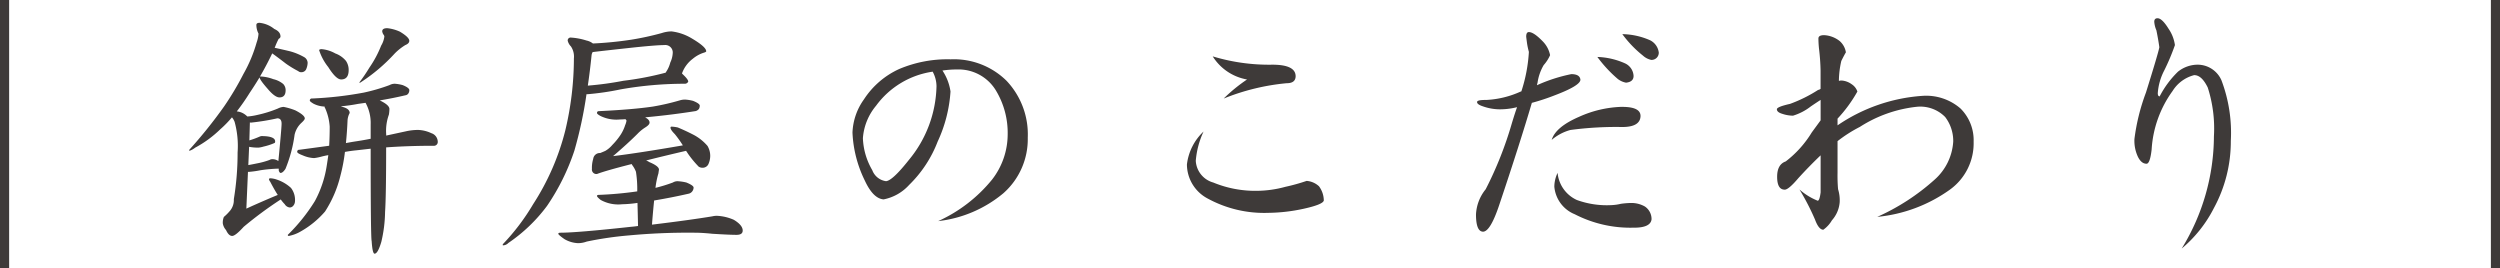
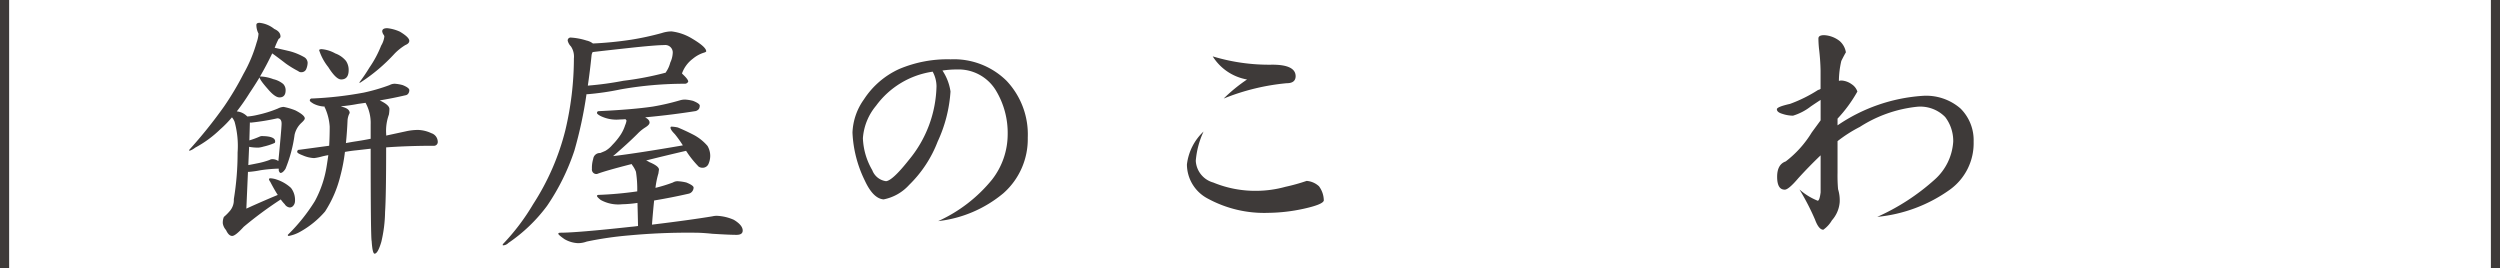
<svg xmlns="http://www.w3.org/2000/svg" id="レイヤー_1" data-name="レイヤー 1" viewBox="0 0 195.594 20.979">
  <defs>
    <style>
      .cls-1 {
        fill: #3e3a39;
      }
    </style>
  </defs>
  <title>title_xs</title>
  <g>
    <path class="cls-1" d="M.715,20.979H0V0H.715Z" />
    <path class="cls-1" d="M20.307,1.785a2.195,2.195,0,0,1,1.156.483q.481.21.482.588c0,.07-.049.133-.146.189a5.588,5.588,0,0,0-.274.609.213.213,0,0,1-.042.084c.392.084.79.175,1.2.273a4.7,4.7,0,0,1,1.156.483.543.543,0,0,1,.23.42,1.356,1.356,0,0,1-.126.525.4.4,0,0,1-.356.21.343.343,0,0,1-.253-.084,8.06,8.06,0,0,1-.966-.588c-.49-.378-.848-.644-1.07-.8q-.464.966-.967,1.827a.086.086,0,0,1,.063-.021,3.21,3.21,0,0,1,.988.21,1.861,1.861,0,0,1,.776.378.7.7,0,0,1,.189.483q0,.567-.483.567-.357,0-.923-.672-.631-.714-.631-.9-.378.63-.777,1.218a16.5,16.5,0,0,1-1.008,1.449,1.264,1.264,0,0,1,.756.336.139.139,0,0,1,.064.063,4.769,4.769,0,0,0,.8-.126,9.381,9.381,0,0,0,1.6-.5,1.127,1.127,0,0,1,.441-.126,4.91,4.91,0,0,1,.924.273q.735.378.736.63,0,.105-.252.336a1.8,1.8,0,0,0-.547.945,10.706,10.706,0,0,1-.714,2.667q-.21.315-.378.315c-.056,0-.105-.063-.146-.189v-.147a11.769,11.769,0,0,0-1.429.126,7.511,7.511,0,0,1-.882.126H19.4l-.126,2.877c.825-.378,1.646-.735,2.457-1.071q-.273-.42-.588-1.029a.507.507,0,0,1-.1-.189c.014-.056.041-.084.084-.084a1.728,1.728,0,0,1,.524.1,3.073,3.073,0,0,1,1.113.651,1.538,1.538,0,0,1,.315,1.05.559.559,0,0,1-.126.336.362.362,0,0,1-.273.147.518.518,0,0,1-.4-.252,3.108,3.108,0,0,1-.314-.378,30.285,30.285,0,0,0-2.9,2.142q-.649.714-.9.714-.273,0-.483-.462a1.014,1.014,0,0,1-.252-.525,1.17,1.17,0,0,1,.084-.5A3.959,3.959,0,0,0,18,16.485a1.3,1.3,0,0,0,.294-.9,22.2,22.2,0,0,0,.295-3.654,7.139,7.139,0,0,0-.232-2.394,1.263,1.263,0,0,0-.209-.357,8.632,8.632,0,0,1-.924.945,8.724,8.724,0,0,1-1.954,1.428,1.5,1.5,0,0,1-.462.252v-.084a36.314,36.314,0,0,0,2.73-3.4,22.978,22.978,0,0,0,1.512-2.541,11.077,11.077,0,0,0,1.029-2.457,2.544,2.544,0,0,0,.147-.693,1.491,1.491,0,0,1-.168-.672Q20.055,1.785,20.307,1.785Zm-.756,7.791-.041,1.407a6.76,6.76,0,0,0,.8-.294.481.481,0,0,1,.147-.042q1.071,0,1.071.42c0,.07-.021.112-.062.126a4.5,4.5,0,0,1-.841.273,2.193,2.193,0,0,1-.4.084,3.785,3.785,0,0,1-.735-.063l-.062,1.428c.168-.028.384-.07.65-.126a6.259,6.259,0,0,0,1.008-.273.409.409,0,0,1,.211-.063.82.82,0,0,1,.482.147c.028-.28.071-.721.126-1.323q.126-1.365.126-1.6,0-.42-.336-.42a17.761,17.761,0,0,1-2.058.336A.186.186,0,0,1,19.551,9.576Zm11.34-3.024a3.173,3.173,0,0,1,.609.105q.525.21.525.4a.449.449,0,0,1-.062.231.325.325,0,0,1-.252.168q-.987.231-2,.4.756.357.756.672a2.832,2.832,0,0,1-.041.441,3.711,3.711,0,0,0-.211,1.533v.105l1.554-.336a4.358,4.358,0,0,1,.924-.105,2.6,2.6,0,0,1,1.05.252.718.718,0,0,1,.505.651.3.3,0,0,1-.337.336q-1.932,0-3.7.126,0,3.843-.084,5.061a10.716,10.716,0,0,1-.293,2.331q-.274.924-.526.924-.168,0-.23-.987Q29,18.606,29,11.634l-1.113.126q-.442.042-.9.126a13.429,13.429,0,0,1-.356,1.869,9.129,9.129,0,0,1-1.2,2.793A7.156,7.156,0,0,1,23.5,18.123a2.925,2.925,0,0,1-.9.336.074.074,0,0,1-.084-.084,13.989,13.989,0,0,0,2.121-2.646,8.507,8.507,0,0,0,.924-2.751c.043-.266.084-.546.126-.84q-.251.042-.5.105a4.019,4.019,0,0,1-.61.126,2.473,2.473,0,0,1-.882-.21c-.293-.112-.441-.2-.441-.273a.148.148,0,0,1,.168-.168l2.331-.315q.042-.714.042-1.491a4.225,4.225,0,0,0-.356-1.449.191.191,0,0,1-.043-.1V8.337a2.054,2.054,0,0,1-.881-.231c-.183-.112-.274-.189-.274-.231a.148.148,0,0,1,.168-.168,28.431,28.431,0,0,0,4.053-.462,14.563,14.563,0,0,0,2.016-.588A.853.853,0,0,1,30.891,6.552ZM25.137,3.843a2.616,2.616,0,0,1,1.092.336,1.952,1.952,0,0,1,.84.588,1.258,1.258,0,0,1,.21.714q0,.735-.588.735-.4,0-1.008-.966a4.173,4.173,0,0,1-.714-1.323Q24.969,3.864,25.137,3.843ZM29,10.857V9.744a3.28,3.28,0,0,0-.4-1.7l-.587.084a13.253,13.253,0,0,1-1.344.189,1.489,1.489,0,0,0,.189.063q.5.147.5.462a1.383,1.383,0,0,0-.168.609q-.042.945-.126,1.743.441-.084.861-.147Q28.476,10.962,29,10.857Zm1.3-8.652a3.2,3.2,0,0,1,.987.273q.735.441.735.714,0,.21-.314.336a4.378,4.378,0,0,0-.82.651,13.679,13.679,0,0,1-2.709,2.289H28.1a12.82,12.82,0,0,0,.8-1.176A8.421,8.421,0,0,0,29.82,3.57a1.8,1.8,0,0,0,.252-.714.308.308,0,0,0-.084-.168.661.661,0,0,1-.084-.231Q29.9,2.205,30.3,2.205Z" />
    <path class="cls-1" d="M52.543,2.457a4,4,0,0,1,1.47.483q1.238.714,1.239,1.071c0,.042-.078.084-.231.126a2.572,2.572,0,0,0-.82.462,2.479,2.479,0,0,0-.84,1.134v.021q.044.042.084.084c.266.252.4.434.4.546a.285.285,0,0,1-.273.168,28.827,28.827,0,0,0-5.019.441,21.166,21.166,0,0,1-2.583.378h-.084a32.934,32.934,0,0,1-.946,4.41A17.308,17.308,0,0,1,42.8,16.107a12.493,12.493,0,0,1-3.025,2.9.6.6,0,0,1-.44.189V19.11a16.978,16.978,0,0,0,2.373-3.129,19.173,19.173,0,0,0,2.519-5.775A24.334,24.334,0,0,0,44.9,4.578a1.436,1.436,0,0,0-.23-.945.966.966,0,0,1-.252-.441.223.223,0,0,1,.252-.252,5.021,5.021,0,0,1,1.218.231,1.221,1.221,0,0,1,.5.231,28.24,28.24,0,0,0,2.981-.294,21.923,21.923,0,0,0,2.416-.525A2.513,2.513,0,0,1,52.543,2.457Zm1.07,5.334a3.179,3.179,0,0,1,.61.1c.349.14.525.266.525.378a.561.561,0,0,1-.064.252.505.505,0,0,1-.251.168q-1.848.294-3.865.483a.193.193,0,0,0-.084.021c.225.112.336.245.336.4,0,.112-.111.238-.336.378a3.155,3.155,0,0,0-.609.5q-.777.777-1.91,1.743,1.93-.231,5.46-.84a8.9,8.9,0,0,0-.63-.882c-.225-.224-.336-.392-.336-.5a.074.074,0,0,1,.084-.084,2.977,2.977,0,0,1,.482.063q.611.252,1.26.588a3.74,3.74,0,0,1,1.071.861,1.544,1.544,0,0,1,.21.8,1.593,1.593,0,0,1-.146.63.489.489,0,0,1-.42.273.536.536,0,0,1-.336-.084,7.907,7.907,0,0,1-.819-.987c-.056-.084-.113-.168-.168-.252q-1.806.42-3.129.756a1.06,1.06,0,0,1,.252.126q.756.315.756.588-.023.147-.042.294a6.4,6.4,0,0,0-.231,1.134,12.2,12.2,0,0,0,1.364-.42.7.7,0,0,1,.378-.1,3.757,3.757,0,0,1,.672.1q.569.231.568.4a.511.511,0,0,1-.105.294.488.488,0,0,1-.315.189q-1.282.294-2.667.525-.085.8-.168,1.89,2.94-.357,4.724-.651a1.584,1.584,0,0,1,.336-.042,3.674,3.674,0,0,1,1.344.315c.463.28.693.56.693.84q0,.336-.482.336c-.365,0-.994-.028-1.891-.084q-.819-.084-1.385-.084a49.951,49.951,0,0,0-5.124.21,27.433,27.433,0,0,0-3.319.483,2.019,2.019,0,0,1-.672.126,2.3,2.3,0,0,1-1.07-.315q-.483-.336-.483-.42c0-.056.055-.084.168-.084q1.281,0,5.522-.462.273-.021.547-.063c-.015-.686-.028-1.288-.043-1.806a9.2,9.2,0,0,1-1.2.105A2.836,2.836,0,0,1,47,15.645q-.292-.231-.293-.315c0-.056.055-.084.168-.084a28.788,28.788,0,0,0,2.981-.273,8.835,8.835,0,0,0-.1-1.533,2.087,2.087,0,0,0-.274-.5.991.991,0,0,1-.062-.105q-2.06.525-2.709.777a.352.352,0,0,1-.4-.4,2.367,2.367,0,0,1,.1-.777.52.52,0,0,1,.547-.462c.139-.056.272-.112.4-.168a2.113,2.113,0,0,0,.547-.462,5.275,5.275,0,0,0,.651-.8,3.11,3.11,0,0,0,.357-.756,1.393,1.393,0,0,0,.105-.357.755.755,0,0,0-.084-.105c-.155.014-.294.021-.42.021a2.825,2.825,0,0,1-1.534-.273c-.182-.1-.272-.175-.272-.231,0-.1.055-.147.168-.147q2.646-.126,4.2-.357a18.2,18.2,0,0,0,2.1-.483A1.39,1.39,0,0,1,53.613,7.791ZM46.369,4.074a.64.64,0,0,0-.084.231q-.126,1.26-.295,2.394a25.156,25.156,0,0,0,2.773-.378,24.345,24.345,0,0,0,3.3-.63.019.019,0,0,0,.021-.021,2.35,2.35,0,0,0,.358-.777,1.951,1.951,0,0,0,.189-.714.585.585,0,0,0-.672-.651q-.673,0-2.793.231T46.369,4.074Z" />
    <path class="cls-1" d="M74.383,4.641a5.863,5.863,0,0,1,4.367,1.68,6.106,6.106,0,0,1,1.66,4.452A5.642,5.642,0,0,1,78.5,15.12,9.651,9.651,0,0,1,73.4,17.3a11.6,11.6,0,0,0,4.221-3.255,5.775,5.775,0,0,0,1.217-3.507,6.413,6.413,0,0,0-.924-3.465,3.411,3.411,0,0,0-3.023-1.638,7.61,7.61,0,0,0-1.156.084,4,4,0,0,1,.63,1.638,10.933,10.933,0,0,1-1.008,3.927,9.451,9.451,0,0,1-2.226,3.381A3.647,3.647,0,0,1,69.133,15.6q-.82-.063-1.471-1.47a9.389,9.389,0,0,1-.966-3.759,4.756,4.756,0,0,1,.9-2.6A6.487,6.487,0,0,1,70.35,5.4,9.69,9.69,0,0,1,74.383,4.641Zm-5.062,9.534q.506-.042,1.785-1.659A9.328,9.328,0,0,0,73.27,6.741a2.434,2.434,0,0,0-.3-1.134,6.68,6.68,0,0,0-4.43,2.667,4.456,4.456,0,0,0-1.029,2.541,5.344,5.344,0,0,0,.734,2.5A1.339,1.339,0,0,0,69.321,14.175Z" />
    <path class="cls-1" d="M94.164,10.29a6.683,6.683,0,0,0-.609,2.289,1.867,1.867,0,0,0,1.365,1.7,8.608,8.608,0,0,0,3.36.651,8.67,8.67,0,0,0,2.289-.315,14.714,14.714,0,0,0,1.659-.462,1.6,1.6,0,0,1,.966.42,1.9,1.9,0,0,1,.378,1.113q-.063.315-1.6.651a13.5,13.5,0,0,1-2.73.315A9.223,9.223,0,0,1,94.5,15.54a3.032,3.032,0,0,1-1.638-2.667A4.2,4.2,0,0,1,94.164,10.29Zm.715-5.88a15.177,15.177,0,0,0,4.662.651q1.845,0,1.826.924-.021.525-.693.525a17.383,17.383,0,0,0-4.935,1.2,12.494,12.494,0,0,1,1.827-1.491A3.98,3.98,0,0,1,94.879,4.41Z" />
-     <path class="cls-1" d="M122.933,5.8c.45,0,.687.147.715.441q-.019.462-2.015,1.218a16.637,16.637,0,0,1-1.785.588q-.947,3.213-2.563,8.022-.693,2.058-1.26,2.058-.546-.021-.547-1.344a3.37,3.37,0,0,1,.757-1.974,28.587,28.587,0,0,0,2.037-5.124q.252-.84.42-1.3a5.573,5.573,0,0,1-1.385.168,4,4,0,0,1-1.282-.231c-.308-.1-.463-.21-.463-.336s.253-.168.757-.168a7.347,7.347,0,0,0,2.646-.651.166.166,0,0,0,.063-.021,12.036,12.036,0,0,0,.588-3.087,5.744,5.744,0,0,1-.147-.693c-.041-.308-.063-.476-.063-.5q0-.357.21-.357.378,0,1.072.714a2.118,2.118,0,0,1,.587,1.092,2.913,2.913,0,0,1-.5.777,3.8,3.8,0,0,0-.483,1.386.946.946,0,0,0-.042.189A12.521,12.521,0,0,1,122.933,5.8Zm3.991,2.562q1.451,0,1.427.735-.04.84-1.427.84a27.127,27.127,0,0,0-4.053.231,3.751,3.751,0,0,0-1.47.777q.3-1.008,2.142-1.806A8.705,8.705,0,0,1,126.924,8.358Zm-5.061,5.166a2.59,2.59,0,0,0,1.512,2.121,6.857,6.857,0,0,0,2.687.4,3.8,3.8,0,0,0,.757-.105,6.684,6.684,0,0,1,.756-.063,2.15,2.15,0,0,1,1.113.273,1.182,1.182,0,0,1,.525,1.008q-.084.672-1.449.651a9.487,9.487,0,0,1-4.557-1.05,2.569,2.569,0,0,1-1.6-2.163A2.544,2.544,0,0,1,121.863,13.524Zm3.108-9.072a5.722,5.722,0,0,1,2.164.5,1.142,1.142,0,0,1,.672.987c0,.308-.2.483-.588.525a1.491,1.491,0,0,1-.652-.294A10.225,10.225,0,0,1,124.971,4.452Zm1.953-1.785a5.586,5.586,0,0,1,2.184.483,1.241,1.241,0,0,1,.672.966.565.565,0,0,1-.588.567,1.382,1.382,0,0,1-.651-.336A8.744,8.744,0,0,1,126.924,2.667Z" />
    <path class="cls-1" d="M142.717,2.751a2.14,2.14,0,0,1,1.217.462,1.483,1.483,0,0,1,.484.882c-.07.112-.19.336-.358.672a7.161,7.161,0,0,0-.189,1.554A.4.4,0,0,0,144,6.3h.1a1.544,1.544,0,0,1,.777.294,1.1,1.1,0,0,1,.441.567,10.851,10.851,0,0,1-1.553,2.121v.525A13.376,13.376,0,0,1,150.4,7.5a4.1,4.1,0,0,1,2.983.987,3.489,3.489,0,0,1,1.029,2.6,4.469,4.469,0,0,1-1.869,3.759,11.667,11.667,0,0,1-5.67,2.121,17.143,17.143,0,0,0,4.494-2.919,4.33,4.33,0,0,0,1.448-2.961,3.073,3.073,0,0,0-.629-1.932,2.726,2.726,0,0,0-2.227-.8,10.268,10.268,0,0,0-4.451,1.575,10.649,10.649,0,0,0-1.743,1.113v2.478a12.247,12.247,0,0,0,.041,1.281,2.923,2.923,0,0,1,.126,1.029,2.42,2.42,0,0,1-.608,1.407,2.328,2.328,0,0,1-.672.735q-.357,0-.652-.8a18.989,18.989,0,0,0-1.217-2.352,4.859,4.859,0,0,0,1.428.882c.1,0,.175-.217.23-.651v-2.9q-.9.861-1.742,1.785c-.533.63-.9.931-1.093.9q-.567-.021-.567-1.008,0-.966.672-1.2a8.266,8.266,0,0,0,2.037-2.268l.693-.945v-1.6q-.231.147-.755.5a4.262,4.262,0,0,1-1.407.735,2.744,2.744,0,0,1-.841-.147c-.28-.084-.419-.2-.419-.357,0-.126.342-.266,1.029-.42a11.062,11.062,0,0,0,2.2-1.092.4.4,0,0,0,.189-.084V5.523a16.488,16.488,0,0,0-.126-1.743q-.042-.441-.042-.777Q142.275,2.751,142.717,2.751Z" />
-     <path class="cls-1" d="M168.8,1.428q.355,0,.861.819a2.97,2.97,0,0,1,.5,1.281,17.218,17.218,0,0,1-.841,1.995,4.506,4.506,0,0,0-.5,1.764c0,.168.049.252.148.252A7.482,7.482,0,0,1,170.4,5.607a2.48,2.48,0,0,1,1.49-.546A2.037,2.037,0,0,1,173.8,6.279a11.592,11.592,0,0,1,.734,4.746,10.918,10.918,0,0,1-1.322,5.25,10.084,10.084,0,0,1-2.521,3.171,16.865,16.865,0,0,0,2.521-8.778,10.481,10.481,0,0,0-.484-3.822q-.483-.987-1.071-.966a2.814,2.814,0,0,0-1.679,1.239,8.655,8.655,0,0,0-1.639,4.578q-.126,1.113-.4,1.113-.421,0-.694-.588a2.945,2.945,0,0,1-.252-1.344,15.939,15.939,0,0,1,.9-3.633q.965-3.087,1.049-3.549-.084-.609-.23-1.323a2.037,2.037,0,0,1-.168-.672Q168.547,1.428,168.8,1.428Z" />
    <path class="cls-1" d="M195.594,20.979h-.713V0h.713Z" />
  </g>
</svg>